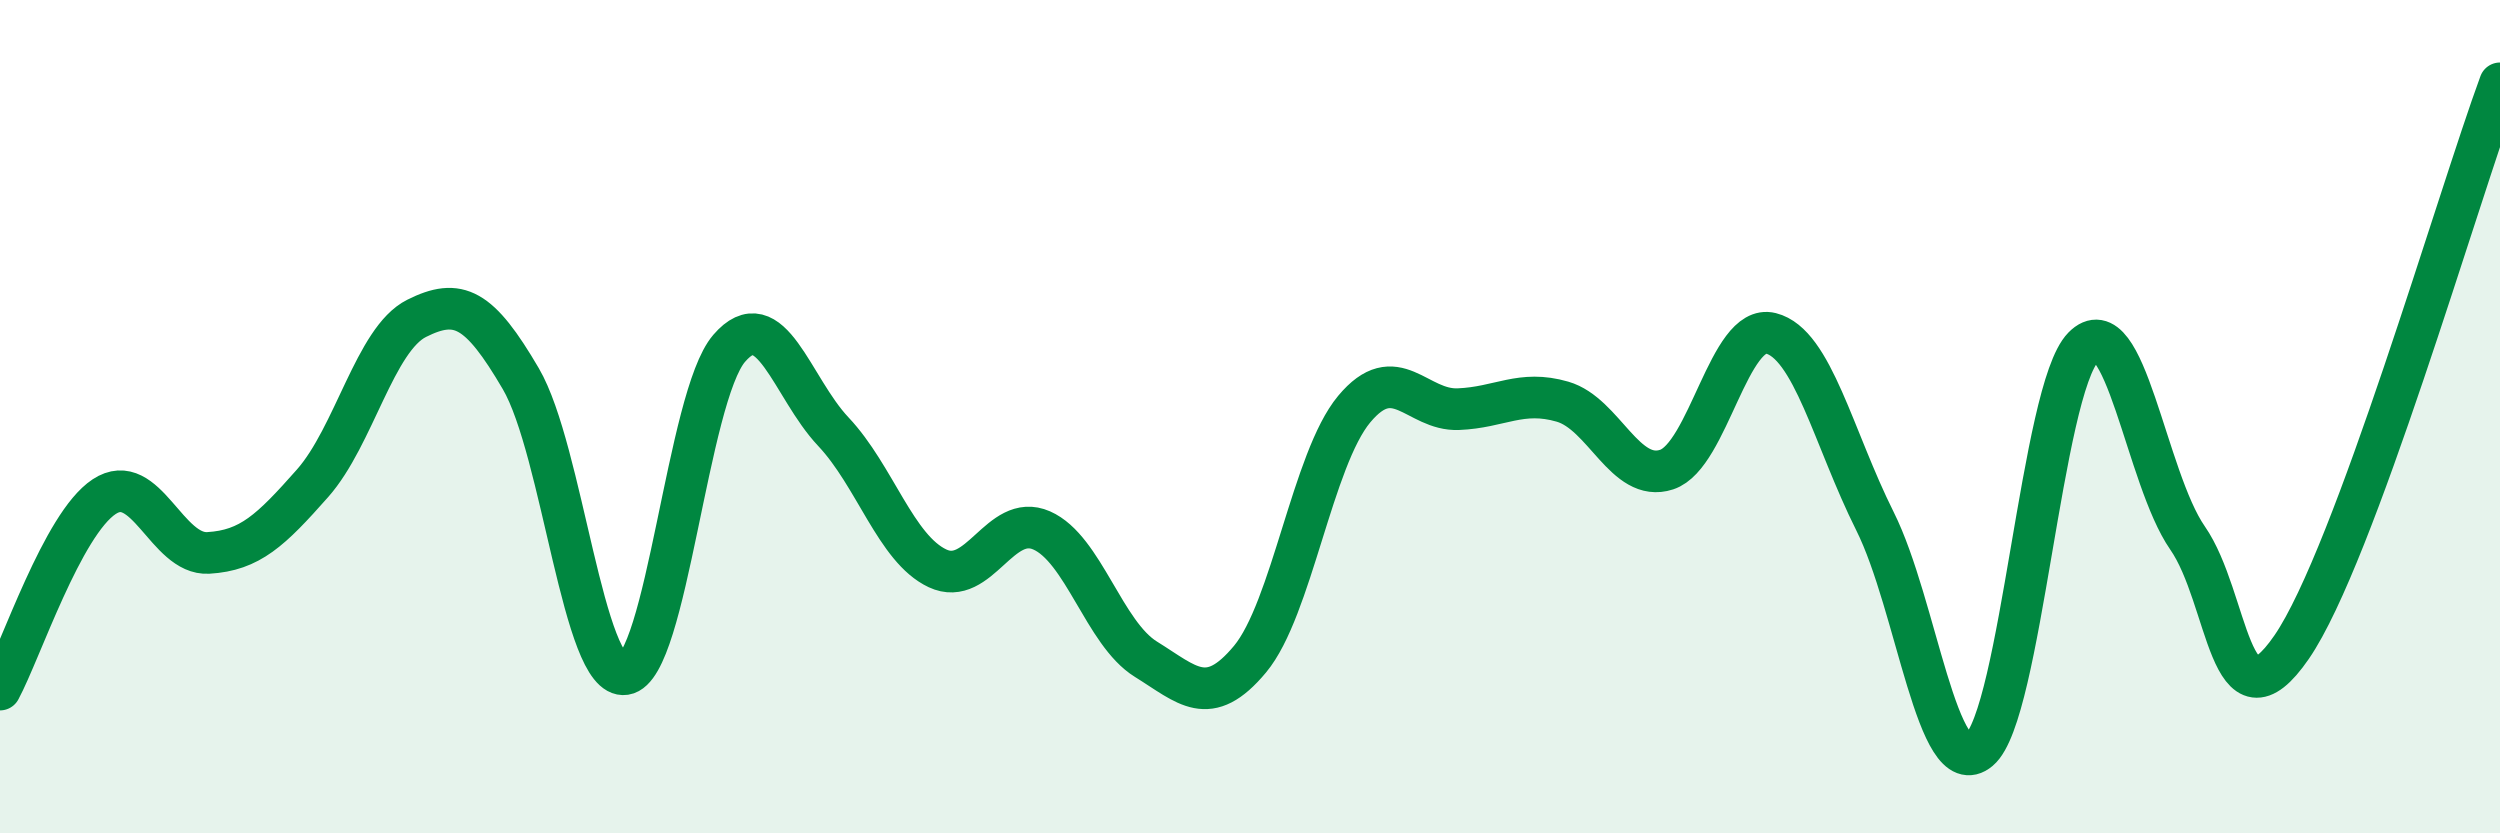
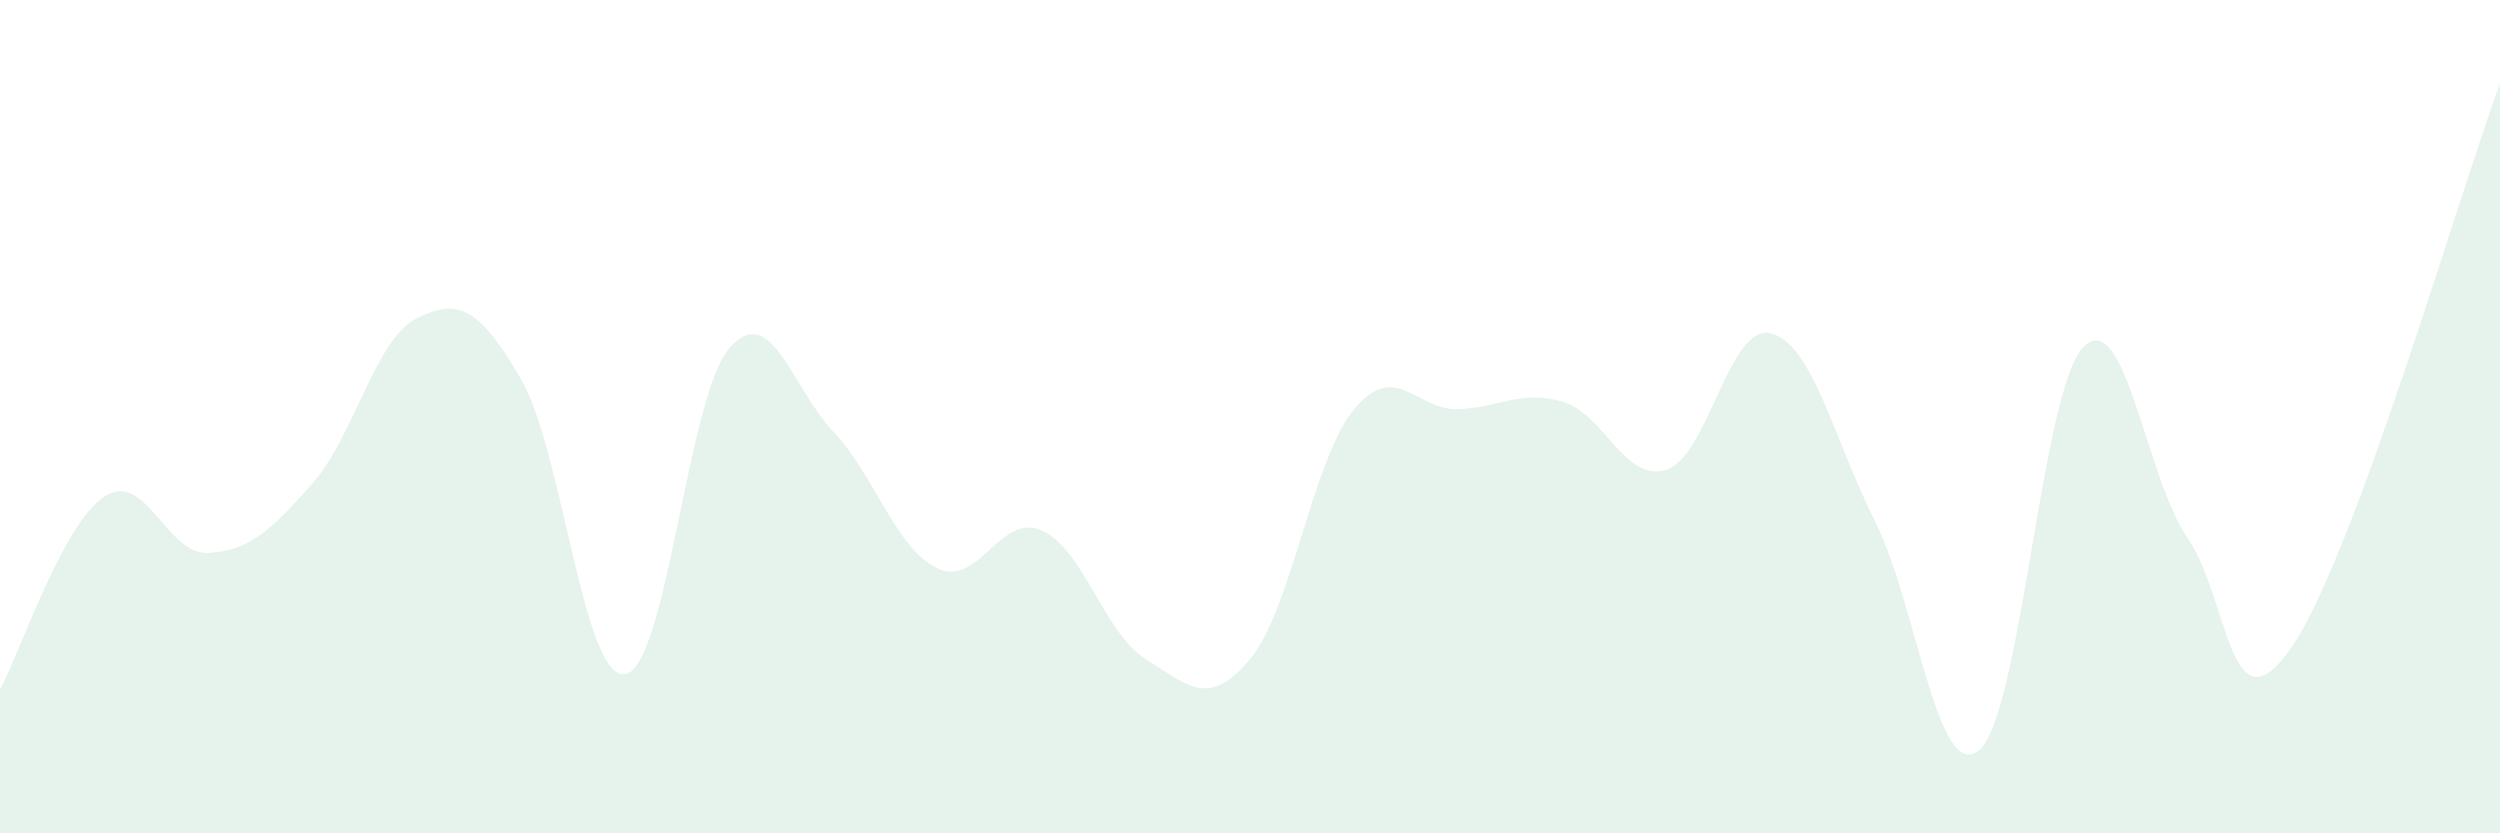
<svg xmlns="http://www.w3.org/2000/svg" width="60" height="20" viewBox="0 0 60 20">
  <path d="M 0,16.55 C 0.5,15.62 1.5,12.58 2.5,11.92 C 3.5,11.26 4,13.33 5,13.27 C 6,13.21 6.5,12.73 7.5,11.6 C 8.5,10.47 9,8.14 10,7.64 C 11,7.14 11.5,7.38 12.5,9.09 C 13.5,10.8 14,16.33 15,16.18 C 16,16.03 16.5,9.52 17.5,8.36 C 18.5,7.2 19,9.3 20,10.36 C 21,11.42 21.5,13.17 22.5,13.64 C 23.5,14.11 24,12.29 25,12.73 C 26,13.17 26.5,15.2 27.5,15.82 C 28.5,16.44 29,17.02 30,15.82 C 31,14.62 31.5,11.02 32.5,9.82 C 33.5,8.62 34,9.86 35,9.82 C 36,9.78 36.5,9.35 37.5,9.64 C 38.5,9.93 39,11.6 40,11.27 C 41,10.94 41.5,7.75 42.5,8 C 43.5,8.25 44,10.51 45,12.51 C 46,14.51 46.5,18.84 47.5,18 C 48.5,17.16 49,9.35 50,8.33 C 51,7.31 51.5,11.47 52.5,12.91 C 53.5,14.35 53.5,17.71 55,15.53 C 56.5,13.35 59,4.71 60,2L60 20L0 20Z" fill="#008740" opacity="0.1" stroke-linecap="round" stroke-linejoin="round" />
-   <path d="M 0,16.55 C 0.5,15.62 1.5,12.58 2.5,11.92 C 3.5,11.26 4,13.33 5,13.27 C 6,13.21 6.5,12.73 7.5,11.6 C 8.5,10.47 9,8.14 10,7.64 C 11,7.14 11.5,7.38 12.5,9.09 C 13.5,10.8 14,16.33 15,16.18 C 16,16.03 16.5,9.52 17.5,8.36 C 18.5,7.2 19,9.3 20,10.36 C 21,11.42 21.5,13.17 22.5,13.64 C 23.5,14.11 24,12.29 25,12.73 C 26,13.17 26.5,15.2 27.5,15.82 C 28.5,16.44 29,17.02 30,15.82 C 31,14.62 31.5,11.02 32.5,9.82 C 33.5,8.62 34,9.86 35,9.82 C 36,9.78 36.5,9.35 37.5,9.64 C 38.5,9.93 39,11.6 40,11.27 C 41,10.94 41.5,7.75 42.5,8 C 43.5,8.25 44,10.51 45,12.51 C 46,14.51 46.5,18.84 47.5,18 C 48.5,17.16 49,9.35 50,8.33 C 51,7.31 51.5,11.47 52.5,12.91 C 53.5,14.35 53.5,17.71 55,15.53 C 56.5,13.35 59,4.71 60,2" stroke="#008740" stroke-width="1" fill="none" stroke-linecap="round" stroke-linejoin="round" />
</svg>